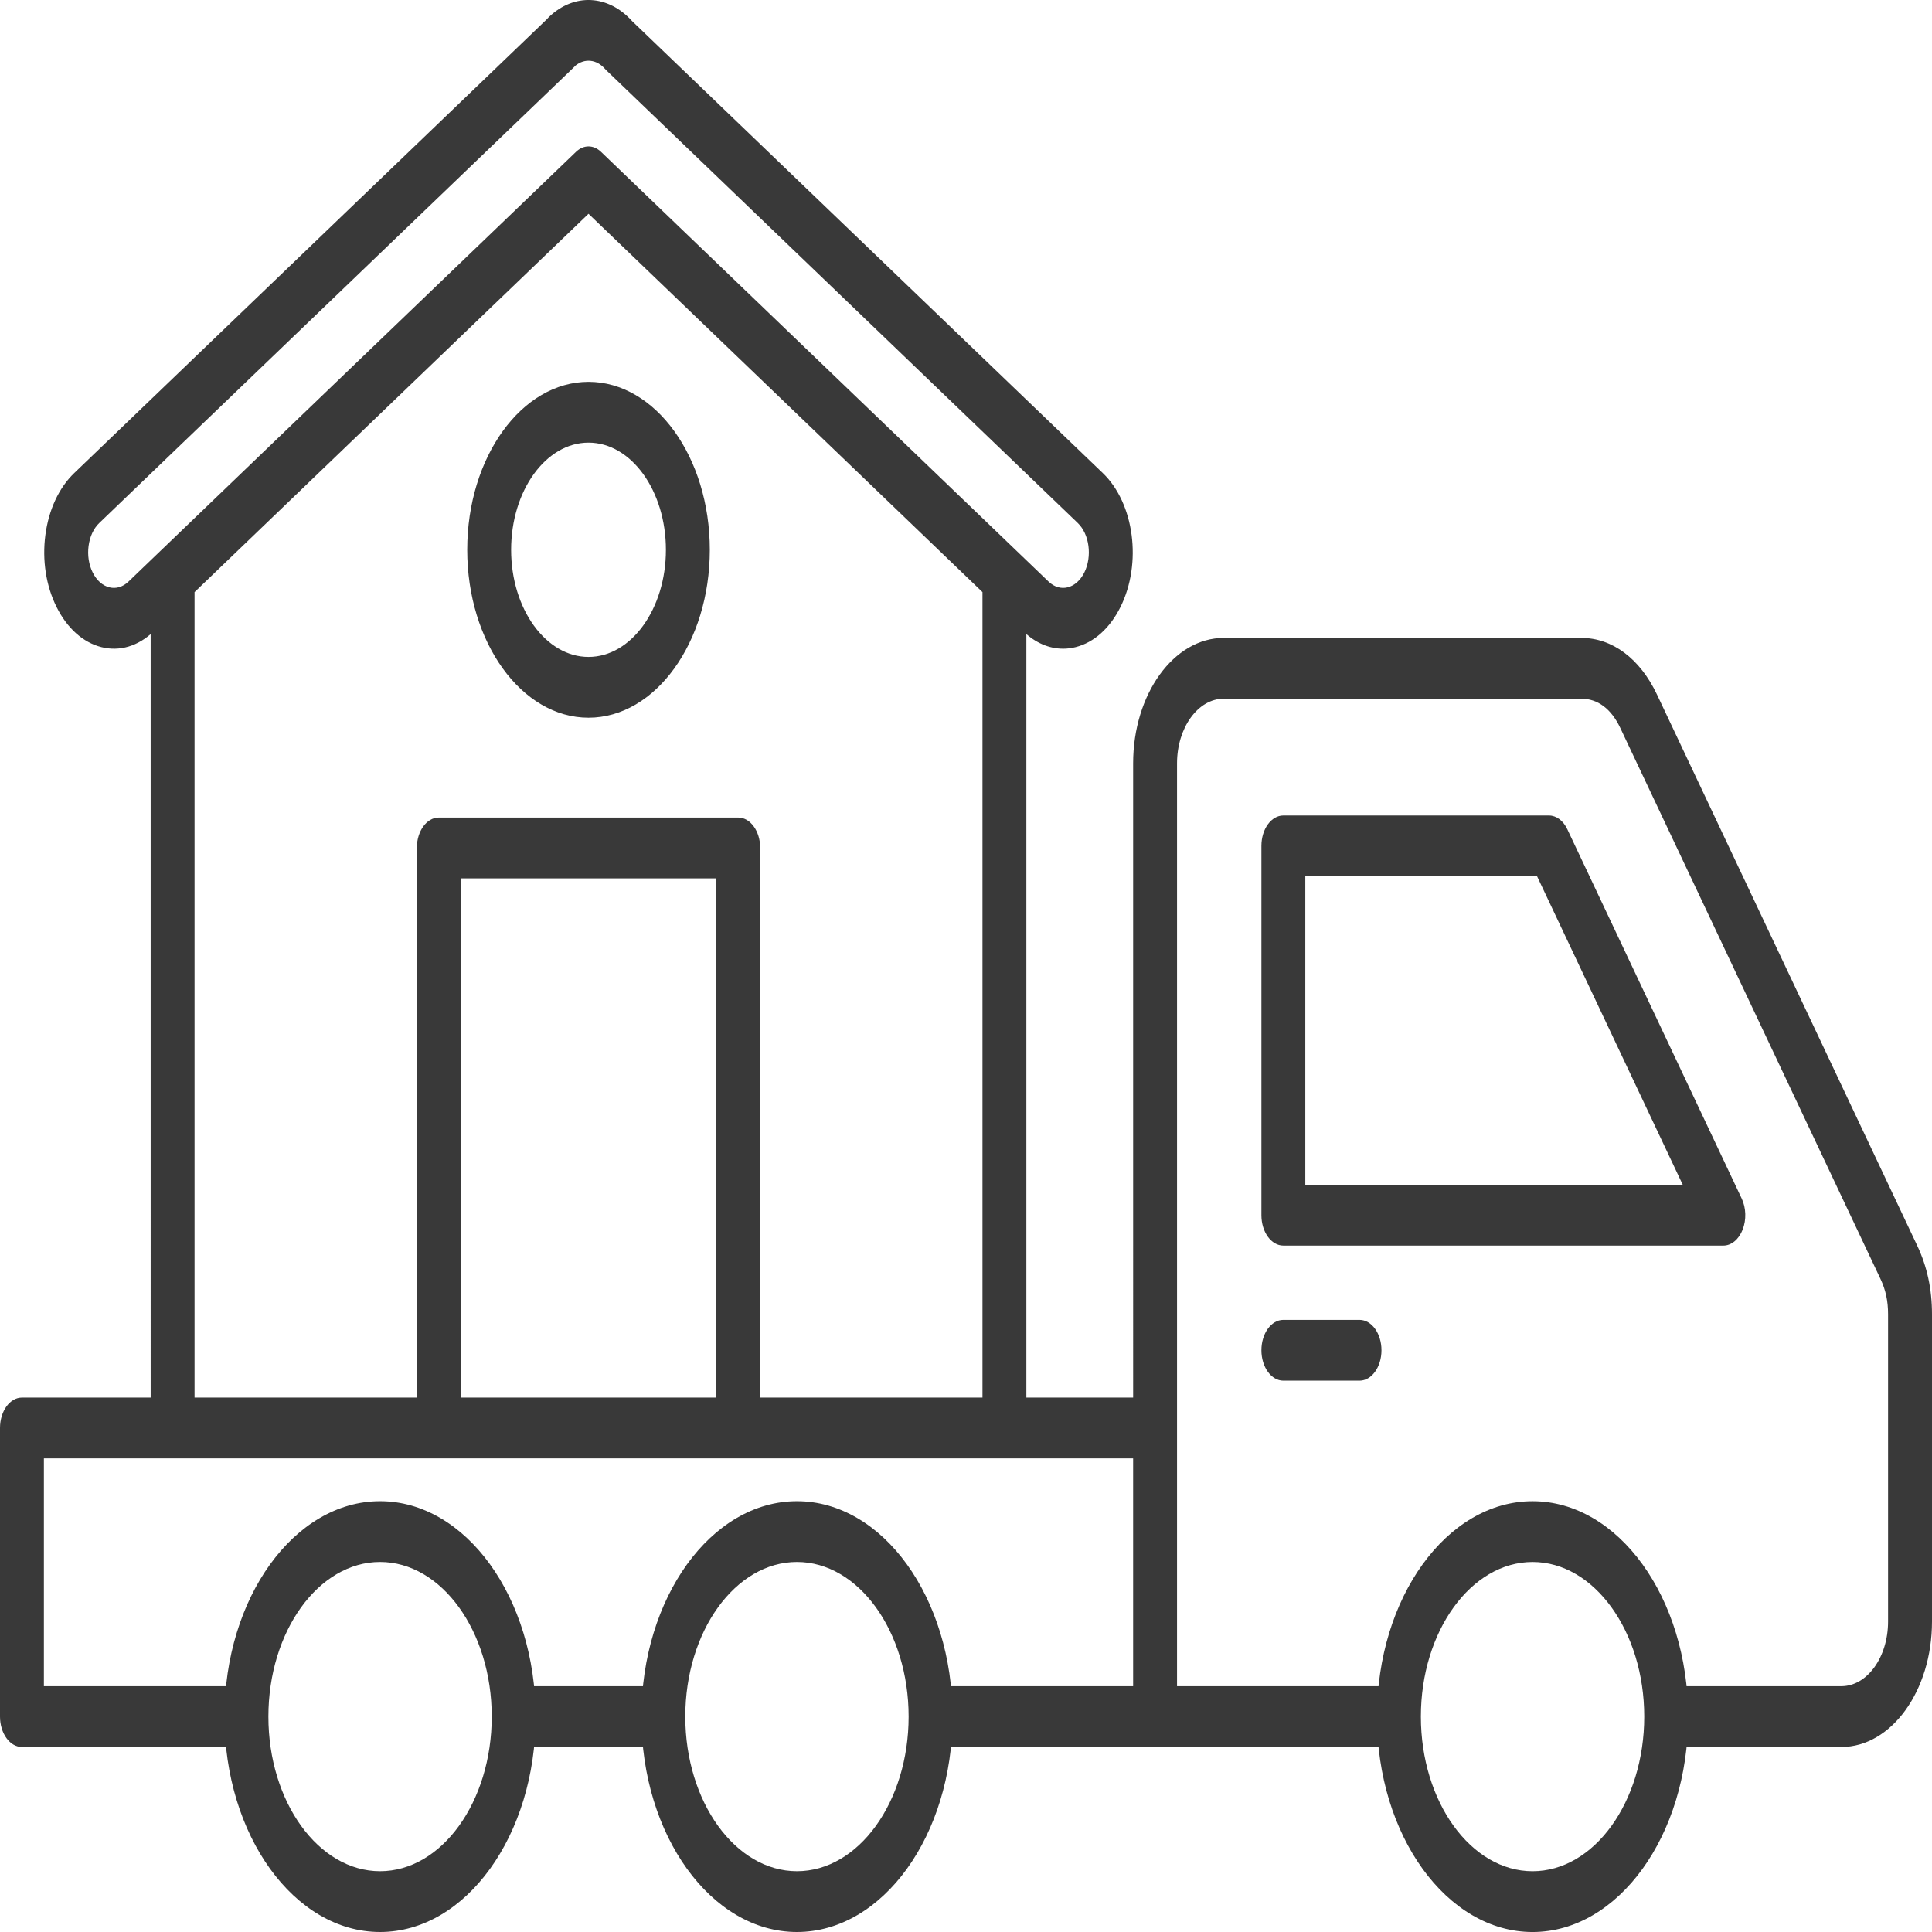
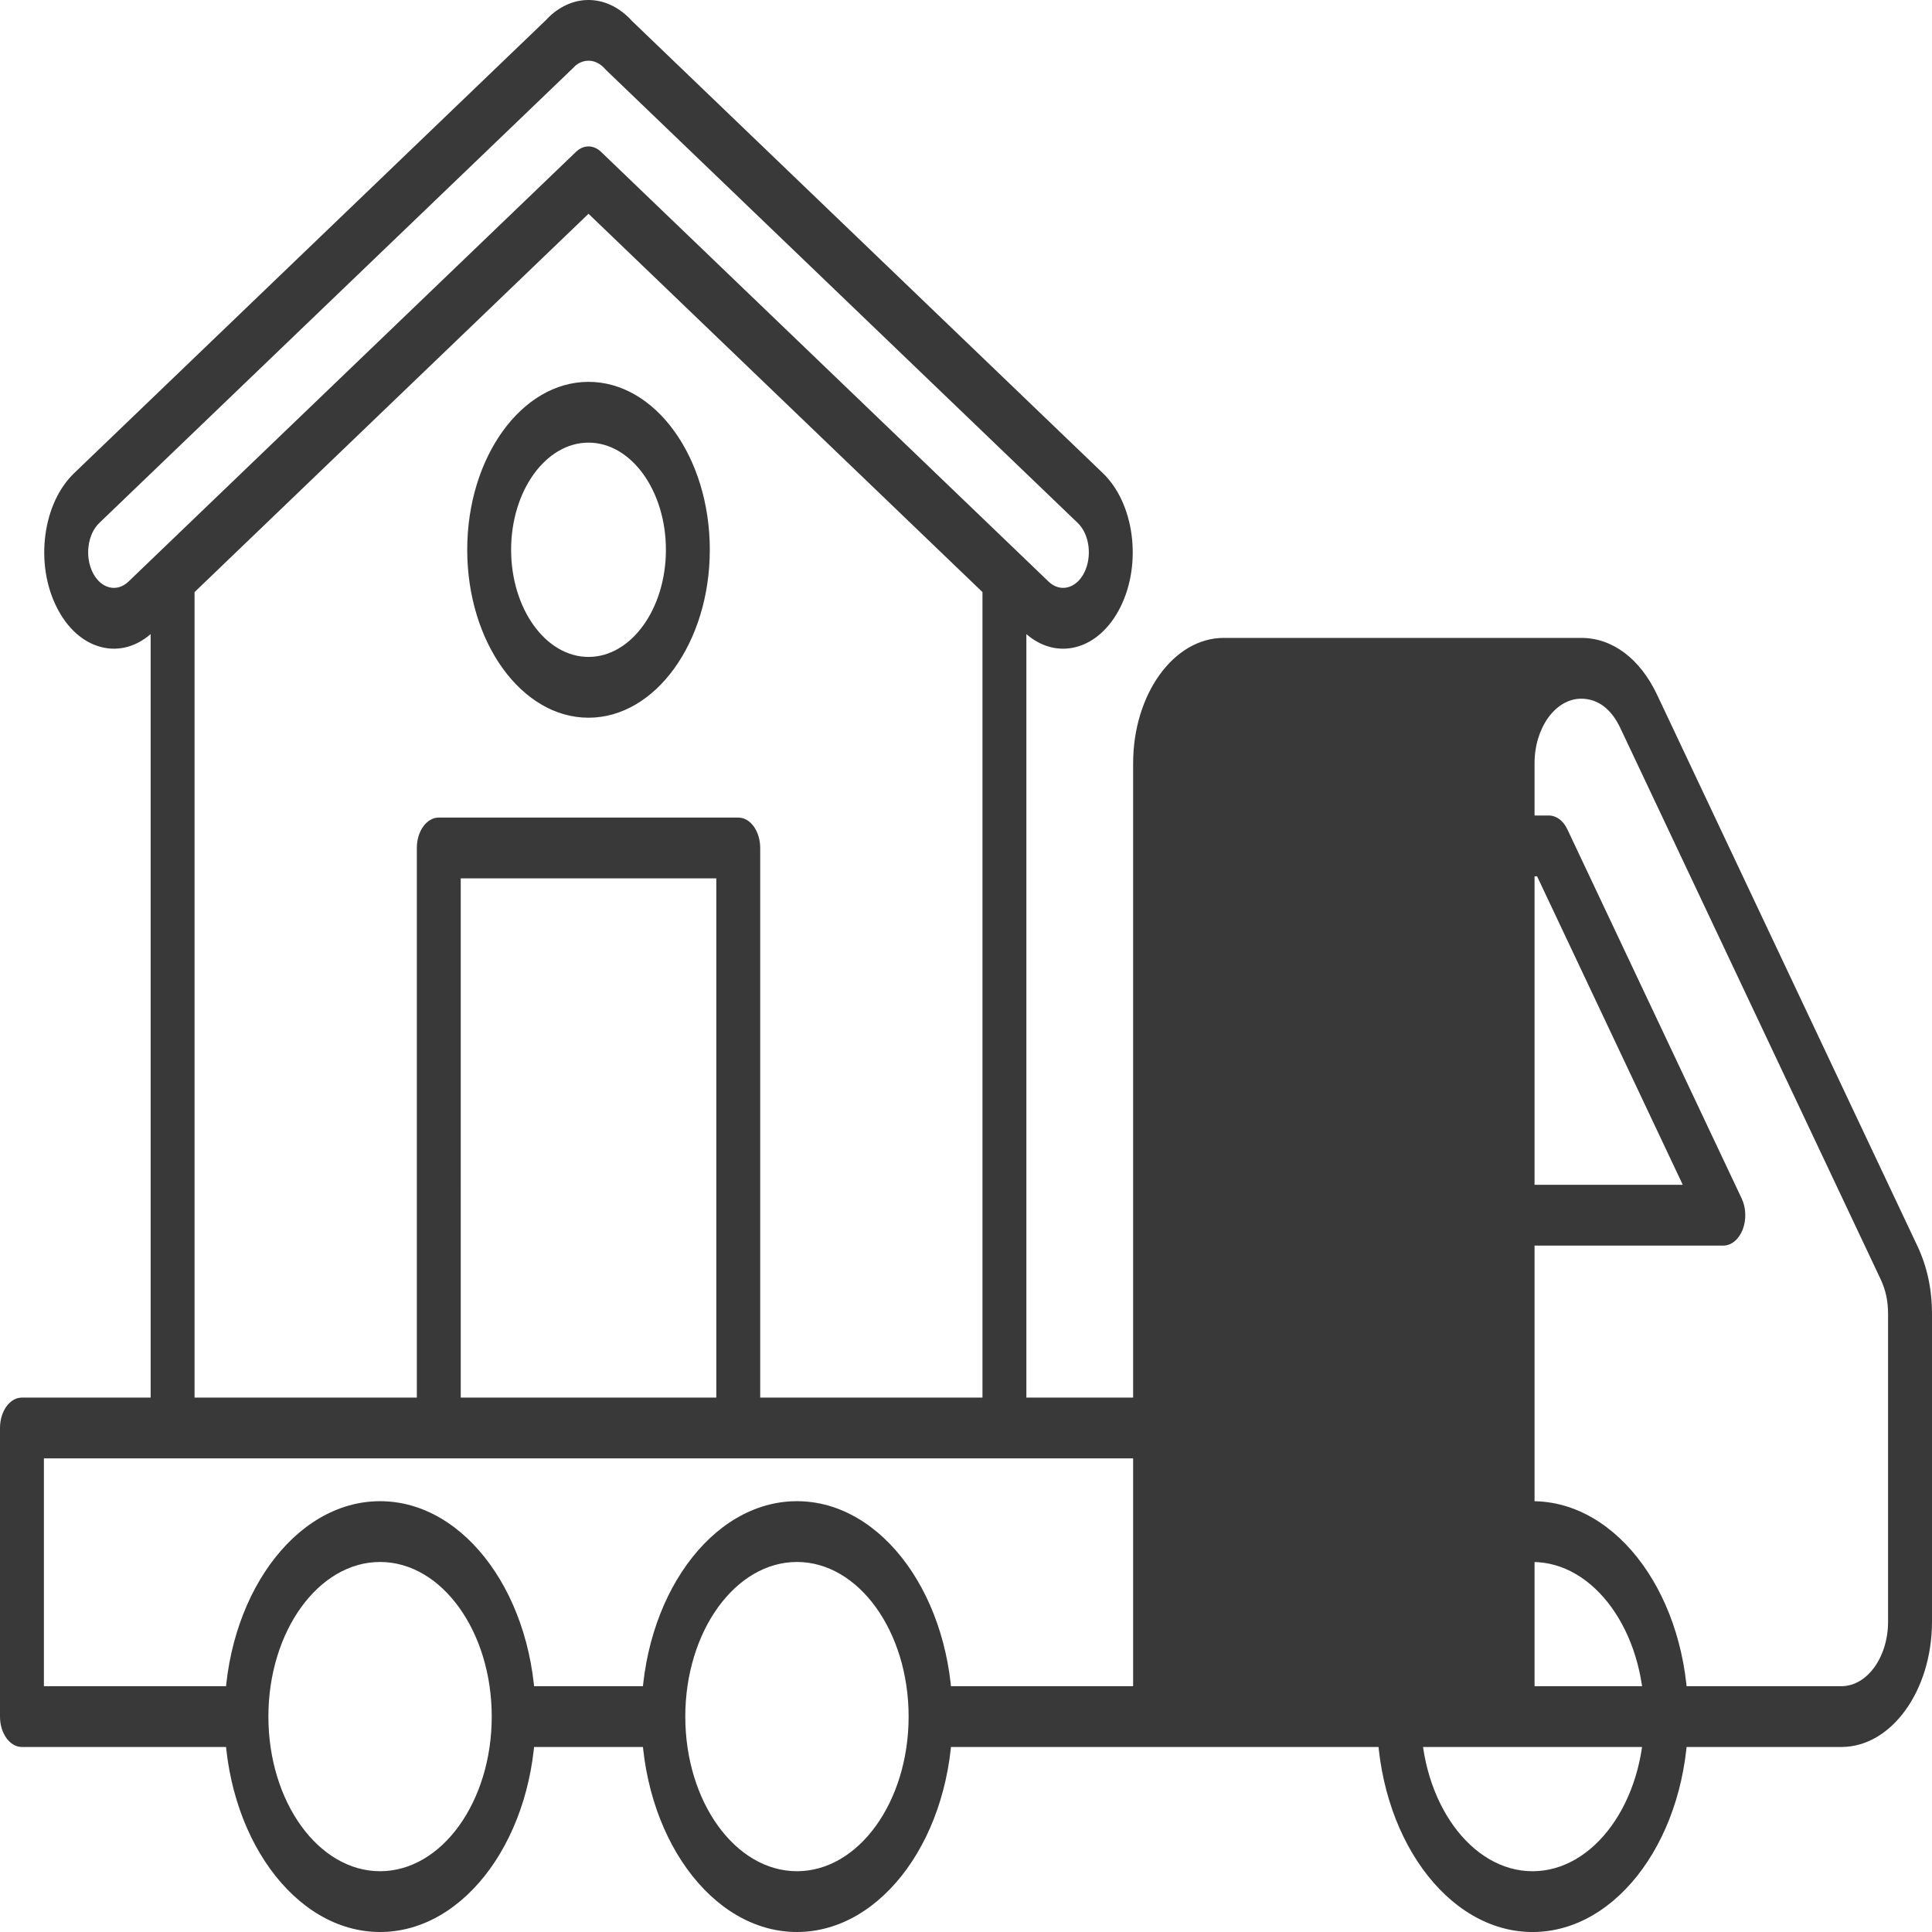
<svg xmlns="http://www.w3.org/2000/svg" xmlns:ns1="http://sodipodi.sourceforge.net/DTD/sodipodi-0.dtd" xmlns:ns2="http://www.inkscape.org/namespaces/inkscape" fill="#393939" height="150" preserveAspectRatio="xMidYMid meet" version="1" viewBox="0 0 150 150" width="150" zoomAndPan="magnify" id="svg2898" ns1:docname="home-09-umzug.svg" ns2:version="1.2.2 (732a01da63, 2022-12-09)">
  <defs id="defs2858" />
  <g id="g2896" ns2:label="Umzug">
-     <path id="path2893" d="m 45.692,34.366 c -3.313,0 -6.009,3.731 -6.009,8.32 0,4.587 2.696,8.318 6.009,8.318 3.313,0 6.009,-3.731 6.009,-8.318 0,-4.588 -2.695,-8.32 -6.009,-8.32 z m 0,21.357 c -5.193,0 -9.417,-5.848 -9.417,-13.037 0,-7.19 4.225,-13.039 9.417,-13.039 5.193,0 9.417,5.849 9.417,13.039 0,7.19 -4.225,13.037 -9.417,13.037 m -9.92,52.785 H 55.614 V 68.196 H 35.771 Z m 21.546,4.719 H 34.067 c -0.941,0 -1.704,-1.056 -1.704,-2.36 V 65.836 c 0,-1.303 0.763,-2.36 1.704,-2.36 h 23.251 c 0.941,0 1.704,1.056 1.704,2.36 v 45.031 c 0,1.303 -0.763,2.36 -1.704,2.36 m 20.665,0 H 13.401 c -0.94,0 -1.704,-1.056 -1.704,-2.36 V 44.734 c 0,-1.303 0.764,-2.36 1.704,-2.36 0.941,0 1.704,1.056 1.704,2.36 V 108.508 H 76.279 V 44.734 c 0,-1.303 0.763,-2.36 1.704,-2.36 0.941,0 1.704,1.056 1.704,2.36 v 66.134 c 0,1.303 -0.763,2.36 -1.704,2.36 M 6.738,38.663 h 0.003 z M 44.672,5.098 c -0.037,0.042 -0.077,0.085 -0.117,0.124 L 7.709,40.603 c 0,0 -0.001,0.002 -0.003,0.002 -0.438,0.42 -0.732,1.051 -0.828,1.777 -0.097,0.726 0.017,1.46 0.32,2.068 0.304,0.607 0.759,1.014 1.283,1.147 0.525,0.133 1.054,-0.024 1.494,-0.442 l 34.746,-33.366 c 0.584,-0.562 1.358,-0.562 1.943,0 L 81.413,45.156 c 0.903,0.863 2.148,0.548 2.773,-0.706 0.624,-1.255 0.397,-2.979 -0.509,-3.846 L 47.081,5.462 C 47.042,5.425 47.003,5.386 46.967,5.344 46.316,4.601 45.391,4.51 44.672,5.098 Z M 82.533,50.364 c -1.086,0 -2.146,-0.454 -3.06,-1.327 L 45.692,16.598 11.914,49.035 C 10.723,50.172 9.287,50.6 7.867,50.24 6.447,49.879 5.213,48.777 4.394,47.13 3.574,45.488 3.265,43.499 3.524,41.532 3.784,39.568 4.58,37.861 5.766,36.726 L 42.449,1.5 c 0.049,-0.059 0.103,-0.116 0.157,-0.17 1.963,-1.884 4.611,-1.753 6.469,0.306 L 85.617,36.726 c 2.45,2.341 3.066,7.011 1.373,10.405 -0.82,1.646 -2.053,2.751 -3.474,3.11 -0.328,0.083 -0.658,0.124 -0.984,0.124 m 36.456,70.907 c -4.781,0 -8.672,5.385 -8.672,12.005 0,6.62 3.89,12.005 8.672,12.005 4.78,0 8.67,-5.385 8.67,-12.005 0,-6.62 -3.89,-12.005 -8.67,-12.005 z m 0,28.729 c -6.661,0 -12.08,-7.503 -12.08,-16.724 0,-9.223 5.419,-16.724 12.08,-16.724 6.66,0 12.079,7.501 12.079,16.724 0,9.221 -5.419,16.724 -12.079,16.724 M 61.875,121.271 c -4.78,0 -8.669,5.385 -8.669,12.005 0,6.62 3.889,12.005 8.669,12.005 4.781,0 8.67,-5.385 8.67,-12.005 0,-6.62 -3.889,-12.005 -8.67,-12.005 z m 0,28.729 c -6.66,0 -12.077,-7.503 -12.077,-16.724 0,-9.223 5.418,-16.724 12.077,-16.724 6.661,0 12.079,7.501 12.079,16.724 0,9.221 -5.418,16.724 -12.079,16.724 M 29.508,121.271 c -4.781,0 -8.67,5.385 -8.67,12.005 0,6.62 3.889,12.005 8.67,12.005 4.781,0 8.67,-5.385 8.67,-12.005 0,-6.62 -3.89,-12.005 -8.67,-12.005 z m 0,28.729 c -6.661,0 -12.079,-7.503 -12.079,-16.724 0,-9.223 5.418,-16.724 12.079,-16.724 6.66,0 12.079,7.501 12.079,16.724 0,9.221 -5.419,16.724 -12.079,16.724 m 76.045,-42.806 h -5.914 c -0.941,0 -1.704,-1.056 -1.704,-2.36 0,-1.303 0.763,-2.36 1.704,-2.36 h 5.914 c 0.941,0 1.704,1.056 1.704,2.36 0,1.303 -0.763,2.36 -1.704,2.36 m -54.051,28.442 h -11.619 c -0.941,0 -1.704,-1.056 -1.704,-2.36 0,-1.303 0.763,-2.36 1.704,-2.36 h 11.619 c 0.94,0 1.704,1.056 1.704,2.36 0,1.303 -0.763,2.36 -1.704,2.36 m 38.177,0 h -17.43 c -0.94,0 -1.704,-1.056 -1.704,-2.36 0,-1.303 0.764,-2.36 1.704,-2.36 H 87.975 V 113.228 H 3.408 V 130.916 H 19.134 c 0.941,0 1.704,1.056 1.704,2.36 0,1.303 -0.763,2.36 -1.704,2.36 H 1.704 C 0.763,135.635 0,134.579 0,133.276 v -22.408 c 0,-1.303 0.763,-2.36 1.704,-2.36 H 89.68 c 0.941,0 1.704,1.056 1.704,2.36 v 22.408 c 0,1.303 -0.763,2.36 -1.704,2.36 M 101.343,91.988 h 29.307 L 119.339,68.036 h -17.996 z m 32.458,4.719 H 99.639 c -0.941,0 -1.704,-1.056 -1.704,-2.36 V 65.676 c 0,-1.303 0.763,-2.36 1.704,-2.36 h 20.622 c 0.575,0 1.112,0.402 1.426,1.069 l 13.539,28.67 c 0.344,0.726 0.371,1.652 0.073,2.415 -0.298,0.761 -0.873,1.237 -1.499,1.237 m 9.166,38.928 h -13.605 c -0.941,0 -1.704,-1.056 -1.704,-2.36 0,-1.303 0.763,-2.36 1.704,-2.36 h 13.605 c 1.998,0 3.624,-2.251 3.624,-5.018 v -23.857 c 0,-1.034 -0.181,-1.88 -0.59,-2.747 L 125.799,56.518 c -0.702,-1.486 -1.751,-2.271 -3.033,-2.271 H 95.008 c -1.997,0 -3.624,2.251 -3.624,5.018 V 130.916 h 17.229 c 0.943,0 1.704,1.056 1.704,2.36 0,1.303 -0.762,2.36 -1.704,2.36 H 89.68 c -0.941,0 -1.704,-1.056 -1.704,-2.36 V 59.264 c 0,-5.37 3.155,-9.737 7.033,-9.737 h 27.758 c 2.418,0 4.564,1.608 5.886,4.408 l 20.202,42.779 C 149.625,98.347 150,100.091 150,102.041 v 23.857 c -0.001,5.37 -3.155,9.737 -7.034,9.737" style="stroke-width:0.401" />
+     <path id="path2893" d="m 45.692,34.366 c -3.313,0 -6.009,3.731 -6.009,8.32 0,4.587 2.696,8.318 6.009,8.318 3.313,0 6.009,-3.731 6.009,-8.318 0,-4.588 -2.695,-8.32 -6.009,-8.32 z m 0,21.357 c -5.193,0 -9.417,-5.848 -9.417,-13.037 0,-7.19 4.225,-13.039 9.417,-13.039 5.193,0 9.417,5.849 9.417,13.039 0,7.19 -4.225,13.037 -9.417,13.037 m -9.92,52.785 H 55.614 V 68.196 H 35.771 Z m 21.546,4.719 H 34.067 c -0.941,0 -1.704,-1.056 -1.704,-2.36 V 65.836 c 0,-1.303 0.763,-2.36 1.704,-2.36 h 23.251 c 0.941,0 1.704,1.056 1.704,2.36 v 45.031 c 0,1.303 -0.763,2.36 -1.704,2.36 m 20.665,0 H 13.401 c -0.94,0 -1.704,-1.056 -1.704,-2.36 V 44.734 c 0,-1.303 0.764,-2.36 1.704,-2.36 0.941,0 1.704,1.056 1.704,2.36 V 108.508 H 76.279 V 44.734 c 0,-1.303 0.763,-2.36 1.704,-2.36 0.941,0 1.704,1.056 1.704,2.36 v 66.134 c 0,1.303 -0.763,2.36 -1.704,2.36 M 6.738,38.663 h 0.003 z M 44.672,5.098 c -0.037,0.042 -0.077,0.085 -0.117,0.124 L 7.709,40.603 c 0,0 -0.001,0.002 -0.003,0.002 -0.438,0.42 -0.732,1.051 -0.828,1.777 -0.097,0.726 0.017,1.46 0.32,2.068 0.304,0.607 0.759,1.014 1.283,1.147 0.525,0.133 1.054,-0.024 1.494,-0.442 l 34.746,-33.366 c 0.584,-0.562 1.358,-0.562 1.943,0 L 81.413,45.156 c 0.903,0.863 2.148,0.548 2.773,-0.706 0.624,-1.255 0.397,-2.979 -0.509,-3.846 L 47.081,5.462 C 47.042,5.425 47.003,5.386 46.967,5.344 46.316,4.601 45.391,4.51 44.672,5.098 Z M 82.533,50.364 c -1.086,0 -2.146,-0.454 -3.06,-1.327 L 45.692,16.598 11.914,49.035 C 10.723,50.172 9.287,50.6 7.867,50.24 6.447,49.879 5.213,48.777 4.394,47.13 3.574,45.488 3.265,43.499 3.524,41.532 3.784,39.568 4.58,37.861 5.766,36.726 L 42.449,1.5 c 0.049,-0.059 0.103,-0.116 0.157,-0.17 1.963,-1.884 4.611,-1.753 6.469,0.306 L 85.617,36.726 c 2.45,2.341 3.066,7.011 1.373,10.405 -0.82,1.646 -2.053,2.751 -3.474,3.11 -0.328,0.083 -0.658,0.124 -0.984,0.124 m 36.456,70.907 c -4.781,0 -8.672,5.385 -8.672,12.005 0,6.62 3.89,12.005 8.672,12.005 4.78,0 8.67,-5.385 8.67,-12.005 0,-6.62 -3.89,-12.005 -8.67,-12.005 z m 0,28.729 c -6.661,0 -12.08,-7.503 -12.08,-16.724 0,-9.223 5.419,-16.724 12.08,-16.724 6.66,0 12.079,7.501 12.079,16.724 0,9.221 -5.419,16.724 -12.079,16.724 M 61.875,121.271 c -4.78,0 -8.669,5.385 -8.669,12.005 0,6.62 3.889,12.005 8.669,12.005 4.781,0 8.67,-5.385 8.67,-12.005 0,-6.62 -3.889,-12.005 -8.67,-12.005 z m 0,28.729 c -6.66,0 -12.077,-7.503 -12.077,-16.724 0,-9.223 5.418,-16.724 12.077,-16.724 6.661,0 12.079,7.501 12.079,16.724 0,9.221 -5.418,16.724 -12.079,16.724 M 29.508,121.271 c -4.781,0 -8.67,5.385 -8.67,12.005 0,6.62 3.889,12.005 8.67,12.005 4.781,0 8.67,-5.385 8.67,-12.005 0,-6.62 -3.89,-12.005 -8.67,-12.005 z m 0,28.729 c -6.661,0 -12.079,-7.503 -12.079,-16.724 0,-9.223 5.418,-16.724 12.079,-16.724 6.66,0 12.079,7.501 12.079,16.724 0,9.221 -5.419,16.724 -12.079,16.724 m 76.045,-42.806 h -5.914 c -0.941,0 -1.704,-1.056 -1.704,-2.36 0,-1.303 0.763,-2.36 1.704,-2.36 h 5.914 c 0.941,0 1.704,1.056 1.704,2.36 0,1.303 -0.763,2.36 -1.704,2.36 m -54.051,28.442 h -11.619 c -0.941,0 -1.704,-1.056 -1.704,-2.36 0,-1.303 0.763,-2.36 1.704,-2.36 h 11.619 c 0.94,0 1.704,1.056 1.704,2.36 0,1.303 -0.763,2.36 -1.704,2.36 m 38.177,0 h -17.43 c -0.94,0 -1.704,-1.056 -1.704,-2.36 0,-1.303 0.764,-2.36 1.704,-2.36 H 87.975 V 113.228 H 3.408 V 130.916 H 19.134 c 0.941,0 1.704,1.056 1.704,2.36 0,1.303 -0.763,2.36 -1.704,2.36 H 1.704 C 0.763,135.635 0,134.579 0,133.276 v -22.408 c 0,-1.303 0.763,-2.36 1.704,-2.36 H 89.68 c 0.941,0 1.704,1.056 1.704,2.36 v 22.408 c 0,1.303 -0.763,2.36 -1.704,2.36 M 101.343,91.988 h 29.307 L 119.339,68.036 h -17.996 z m 32.458,4.719 H 99.639 c -0.941,0 -1.704,-1.056 -1.704,-2.36 V 65.676 c 0,-1.303 0.763,-2.36 1.704,-2.36 h 20.622 c 0.575,0 1.112,0.402 1.426,1.069 l 13.539,28.67 c 0.344,0.726 0.371,1.652 0.073,2.415 -0.298,0.761 -0.873,1.237 -1.499,1.237 m 9.166,38.928 h -13.605 c -0.941,0 -1.704,-1.056 -1.704,-2.36 0,-1.303 0.763,-2.36 1.704,-2.36 h 13.605 c 1.998,0 3.624,-2.251 3.624,-5.018 v -23.857 c 0,-1.034 -0.181,-1.88 -0.59,-2.747 L 125.799,56.518 c -0.702,-1.486 -1.751,-2.271 -3.033,-2.271 c -1.997,0 -3.624,2.251 -3.624,5.018 V 130.916 h 17.229 c 0.943,0 1.704,1.056 1.704,2.36 0,1.303 -0.762,2.36 -1.704,2.36 H 89.68 c -0.941,0 -1.704,-1.056 -1.704,-2.36 V 59.264 c 0,-5.37 3.155,-9.737 7.033,-9.737 h 27.758 c 2.418,0 4.564,1.608 5.886,4.408 l 20.202,42.779 C 149.625,98.347 150,100.091 150,102.041 v 23.857 c -0.001,5.37 -3.155,9.737 -7.034,9.737" style="stroke-width:0.401" />
  </g>
</svg>